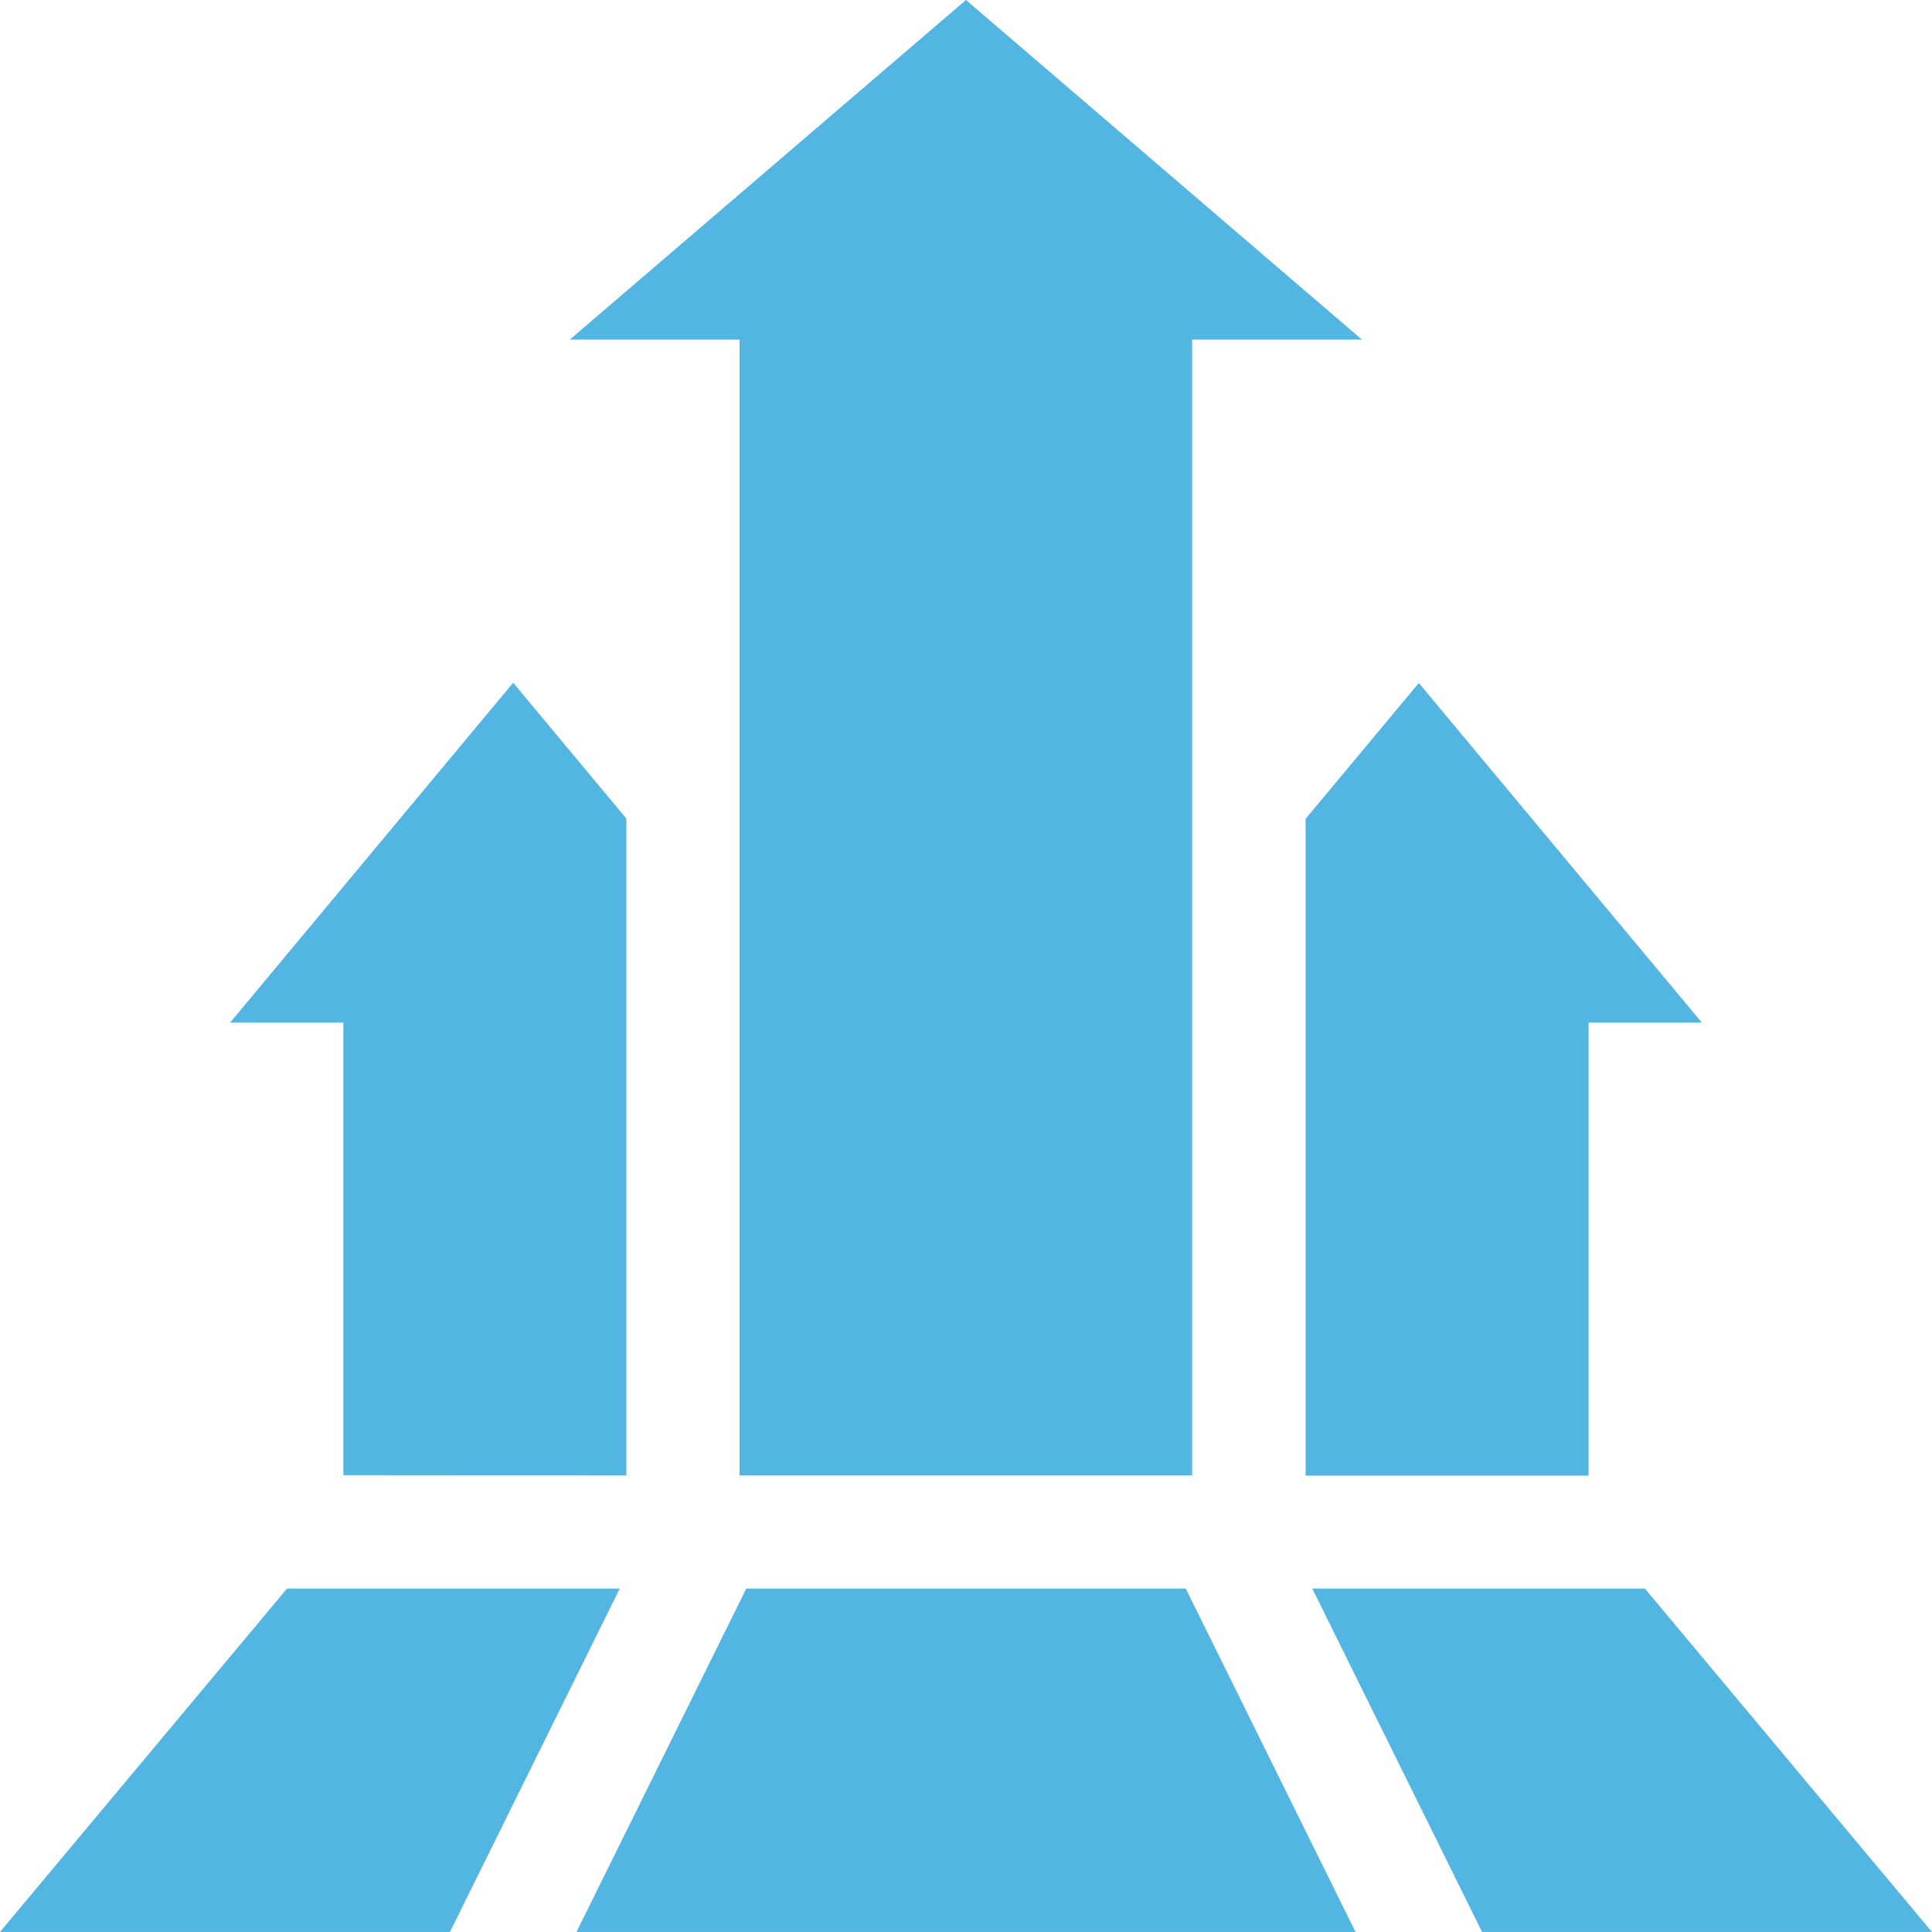
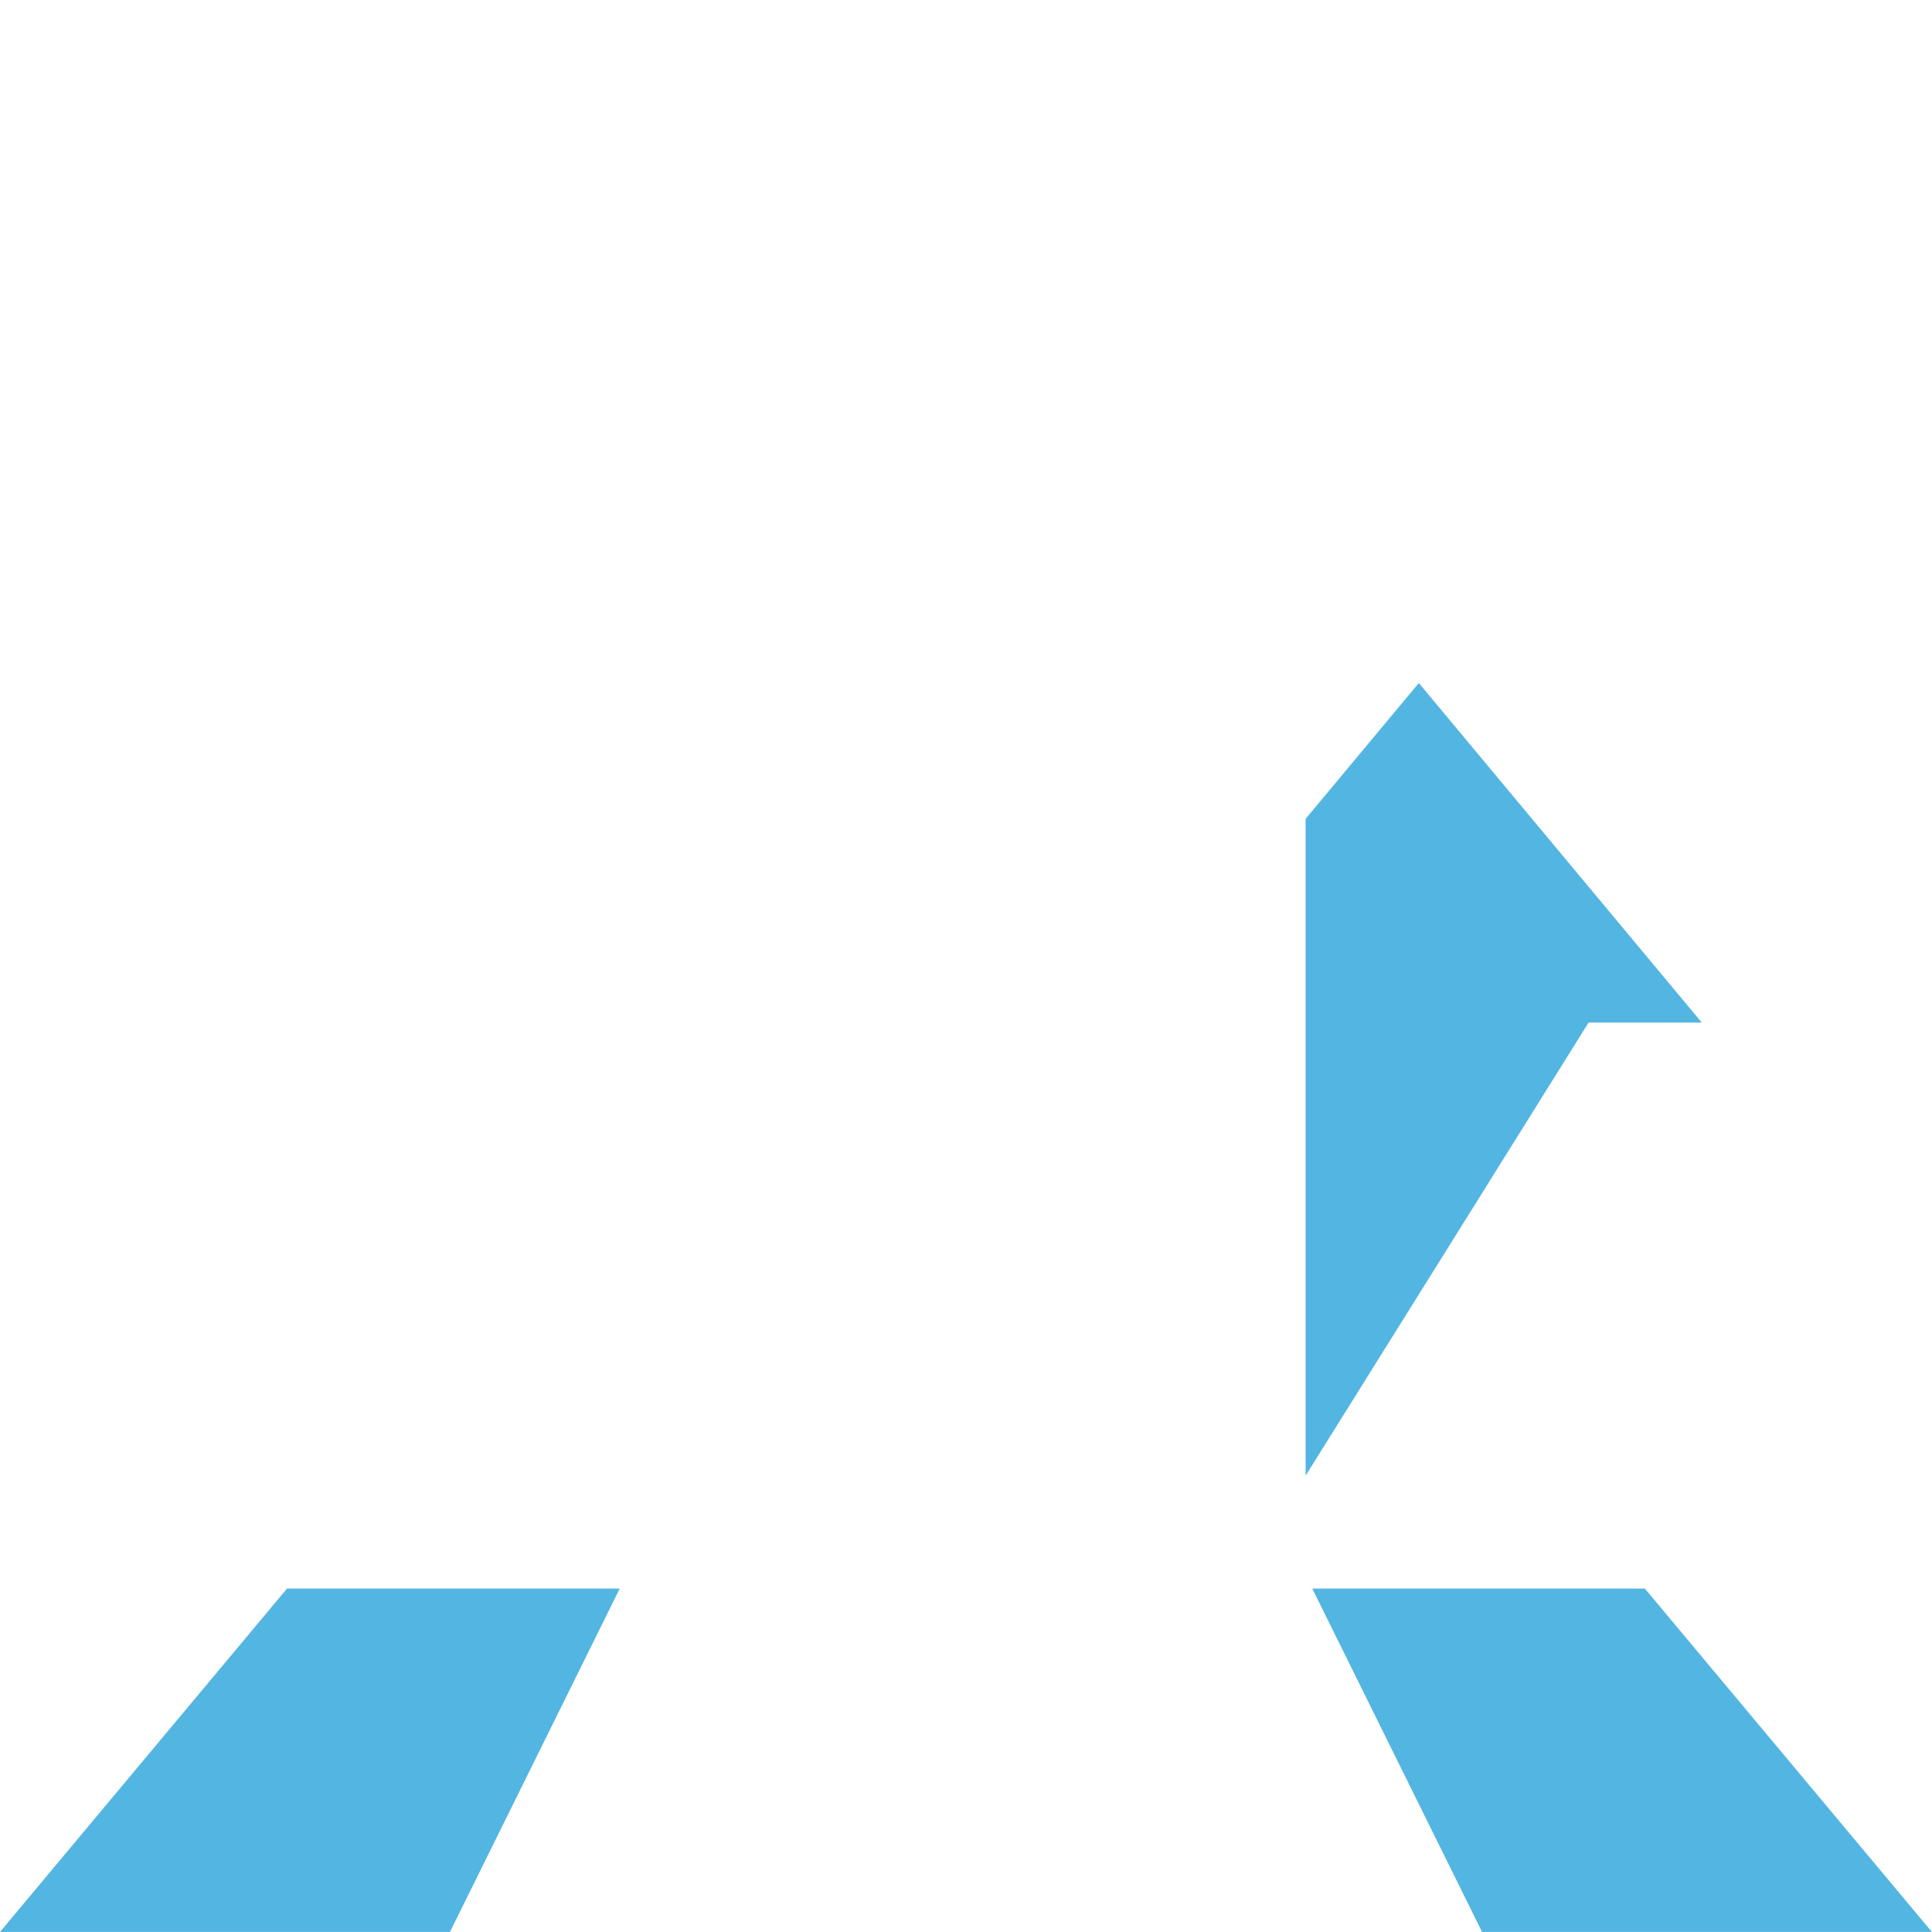
<svg xmlns="http://www.w3.org/2000/svg" id="growth" width="35.004" height="35.004" viewBox="0 0 35.004 35.004">
-   <path id="Path_184991" data-name="Path 184991" d="M151,6.153h3.076V26.731h8.2V6.153h3.076L158.178,0Z" transform="translate(-140.677)" fill="#53b5e1" />
-   <path id="Path_184992" data-name="Path 184992" d="M351.127,187.167h2.051l-5.127-6.152L346,183.476v11.9h5.127Z" transform="translate(-322.345 -168.64)" fill="#53b5e1" />
-   <path id="Path_184993" data-name="Path 184993" d="M68.178,195.371v-11.9l-2.051-2.461L61,187.167h2.051v8.2Z" transform="translate(-56.83 -168.64)" fill="#53b5e1" />
+   <path id="Path_184992" data-name="Path 184992" d="M351.127,187.167h2.051l-5.127-6.152L346,183.476v11.9Z" transform="translate(-322.345 -168.64)" fill="#53b5e1" />
  <path id="Path_184994" data-name="Path 184994" d="M347.774,421l3.076,6.221H359l-5.2-6.221Z" transform="translate(-323.998 -392.218)" fill="#53b5e1" />
-   <path id="Path_184995" data-name="Path 184995" d="M155.854,421l-3.076,6.221h14.114L163.816,421Z" transform="translate(-142.333 -392.218)" fill="#53b5e1" />
  <path id="Path_184996" data-name="Path 184996" d="M11.228,421H5.2L0,427.221H8.152Z" transform="translate(0 -392.218)" fill="#53b5e1" />
</svg>